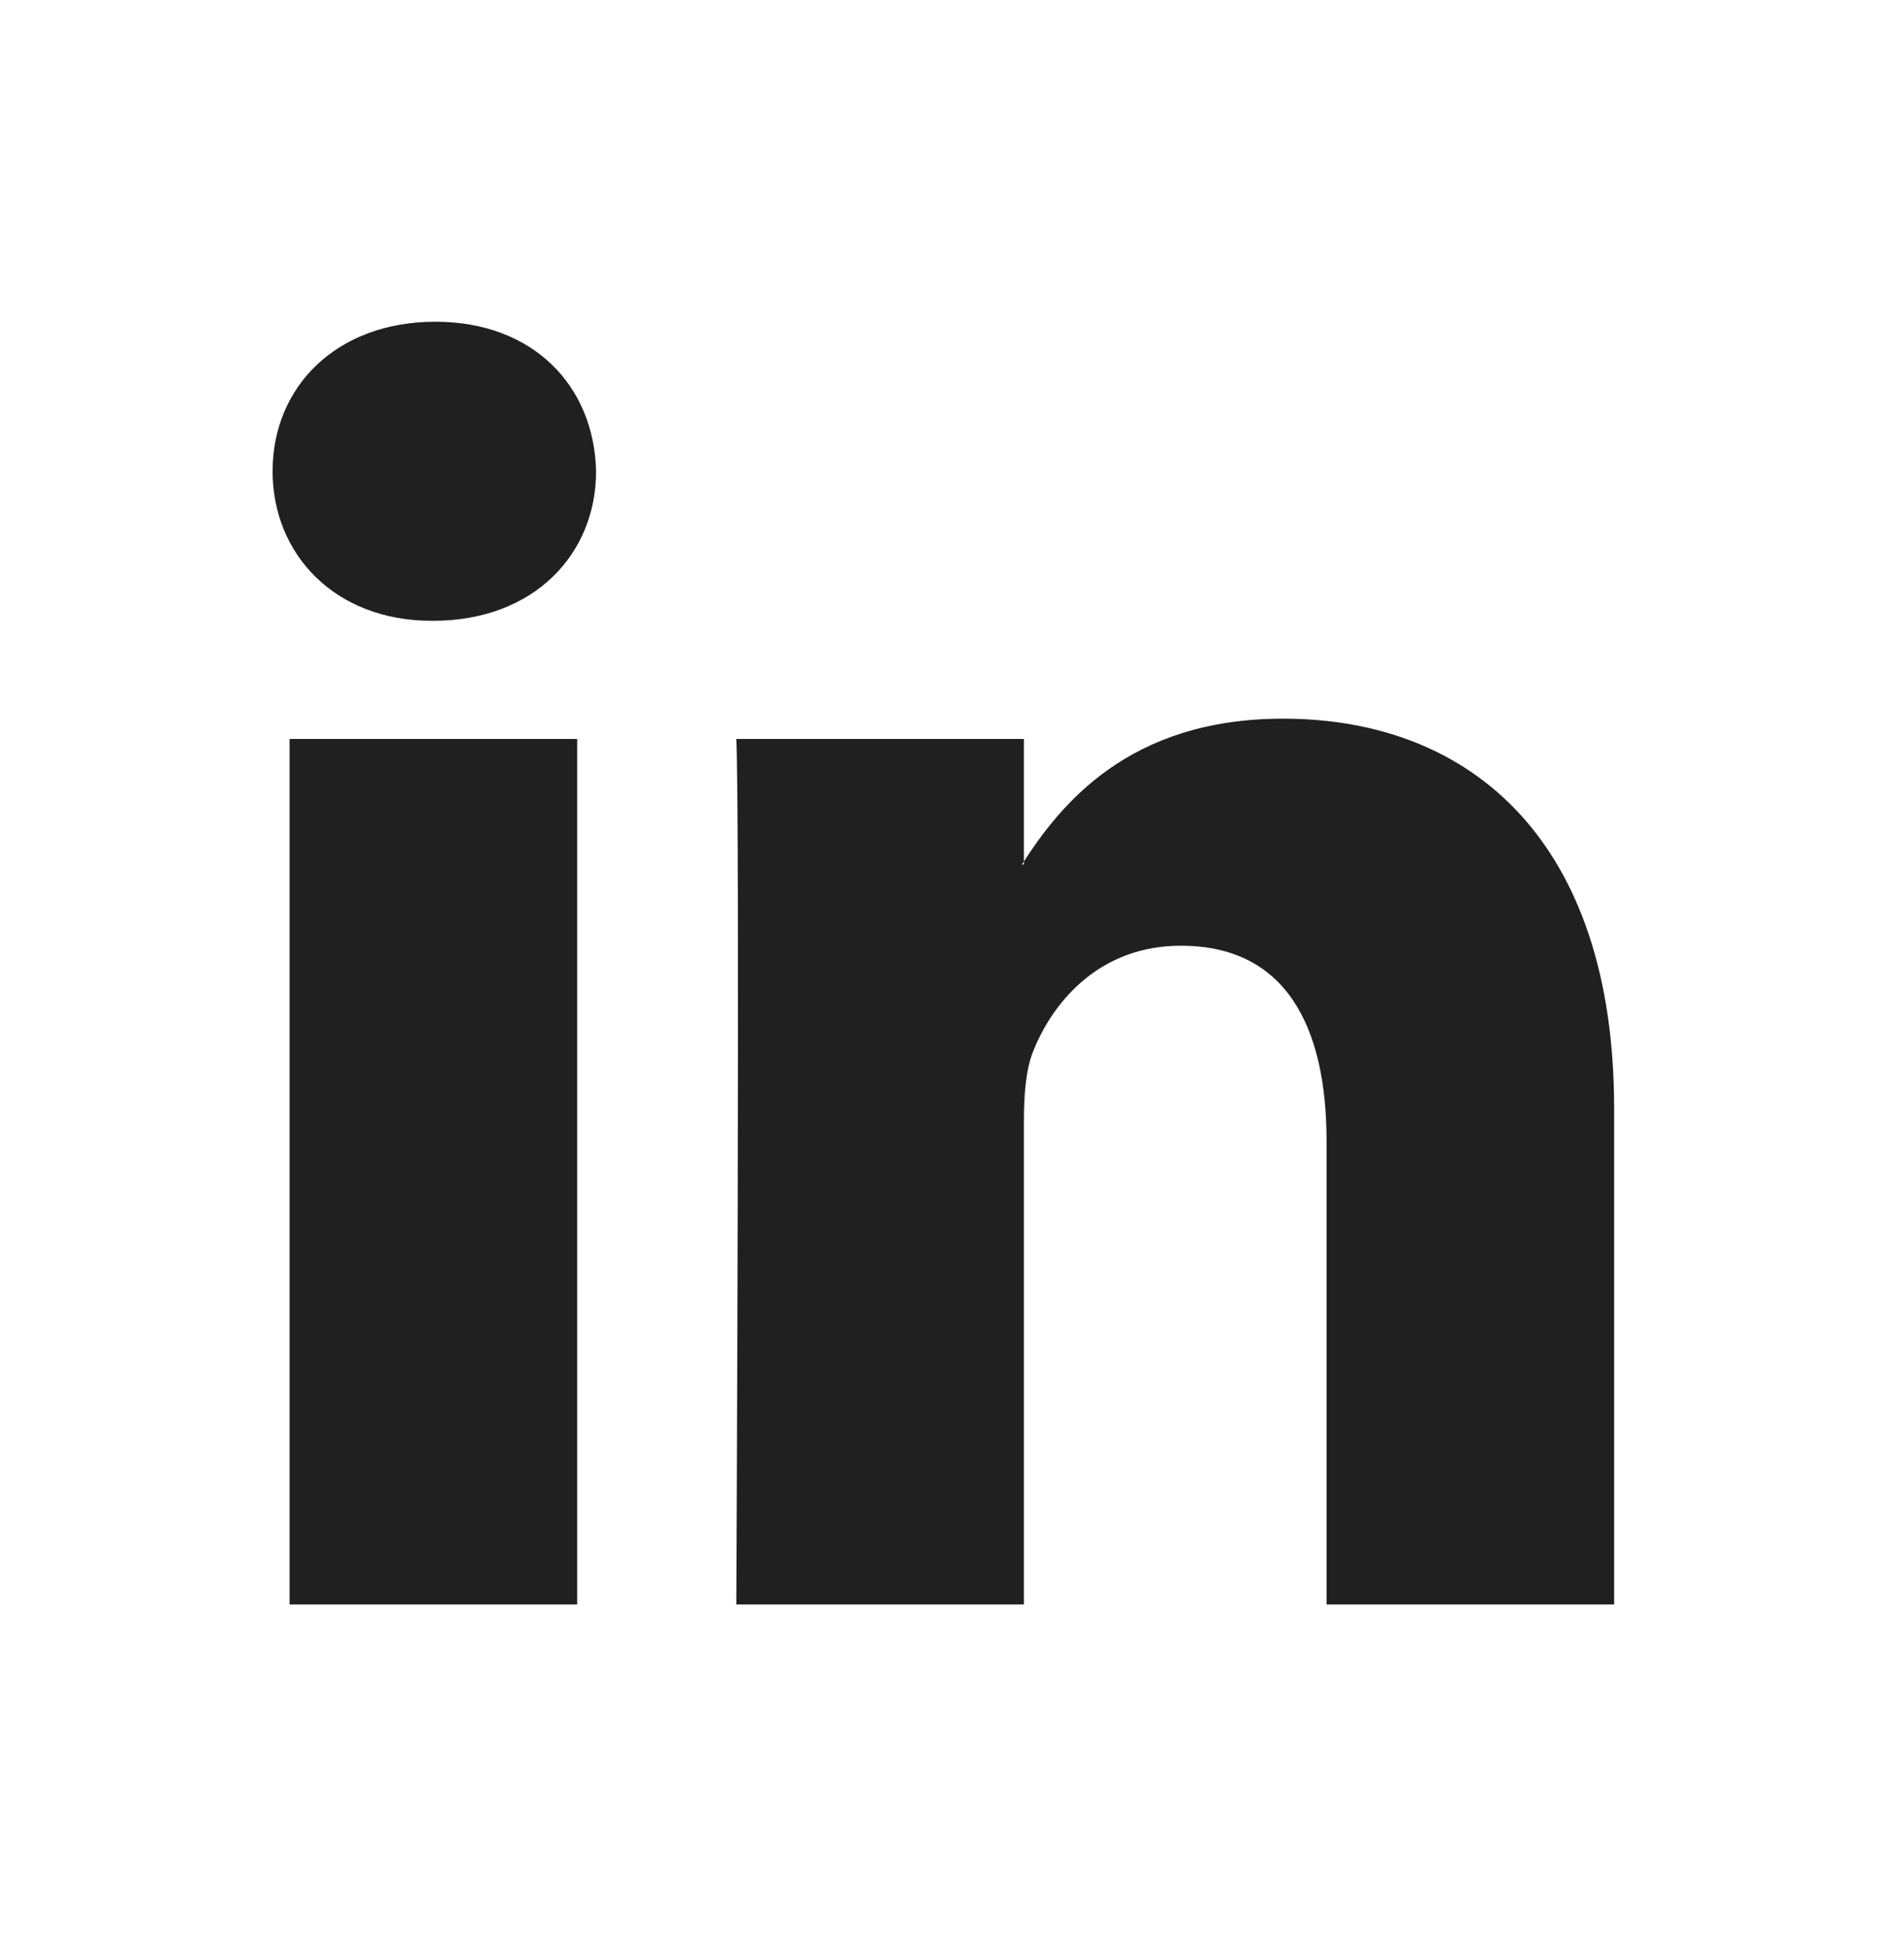
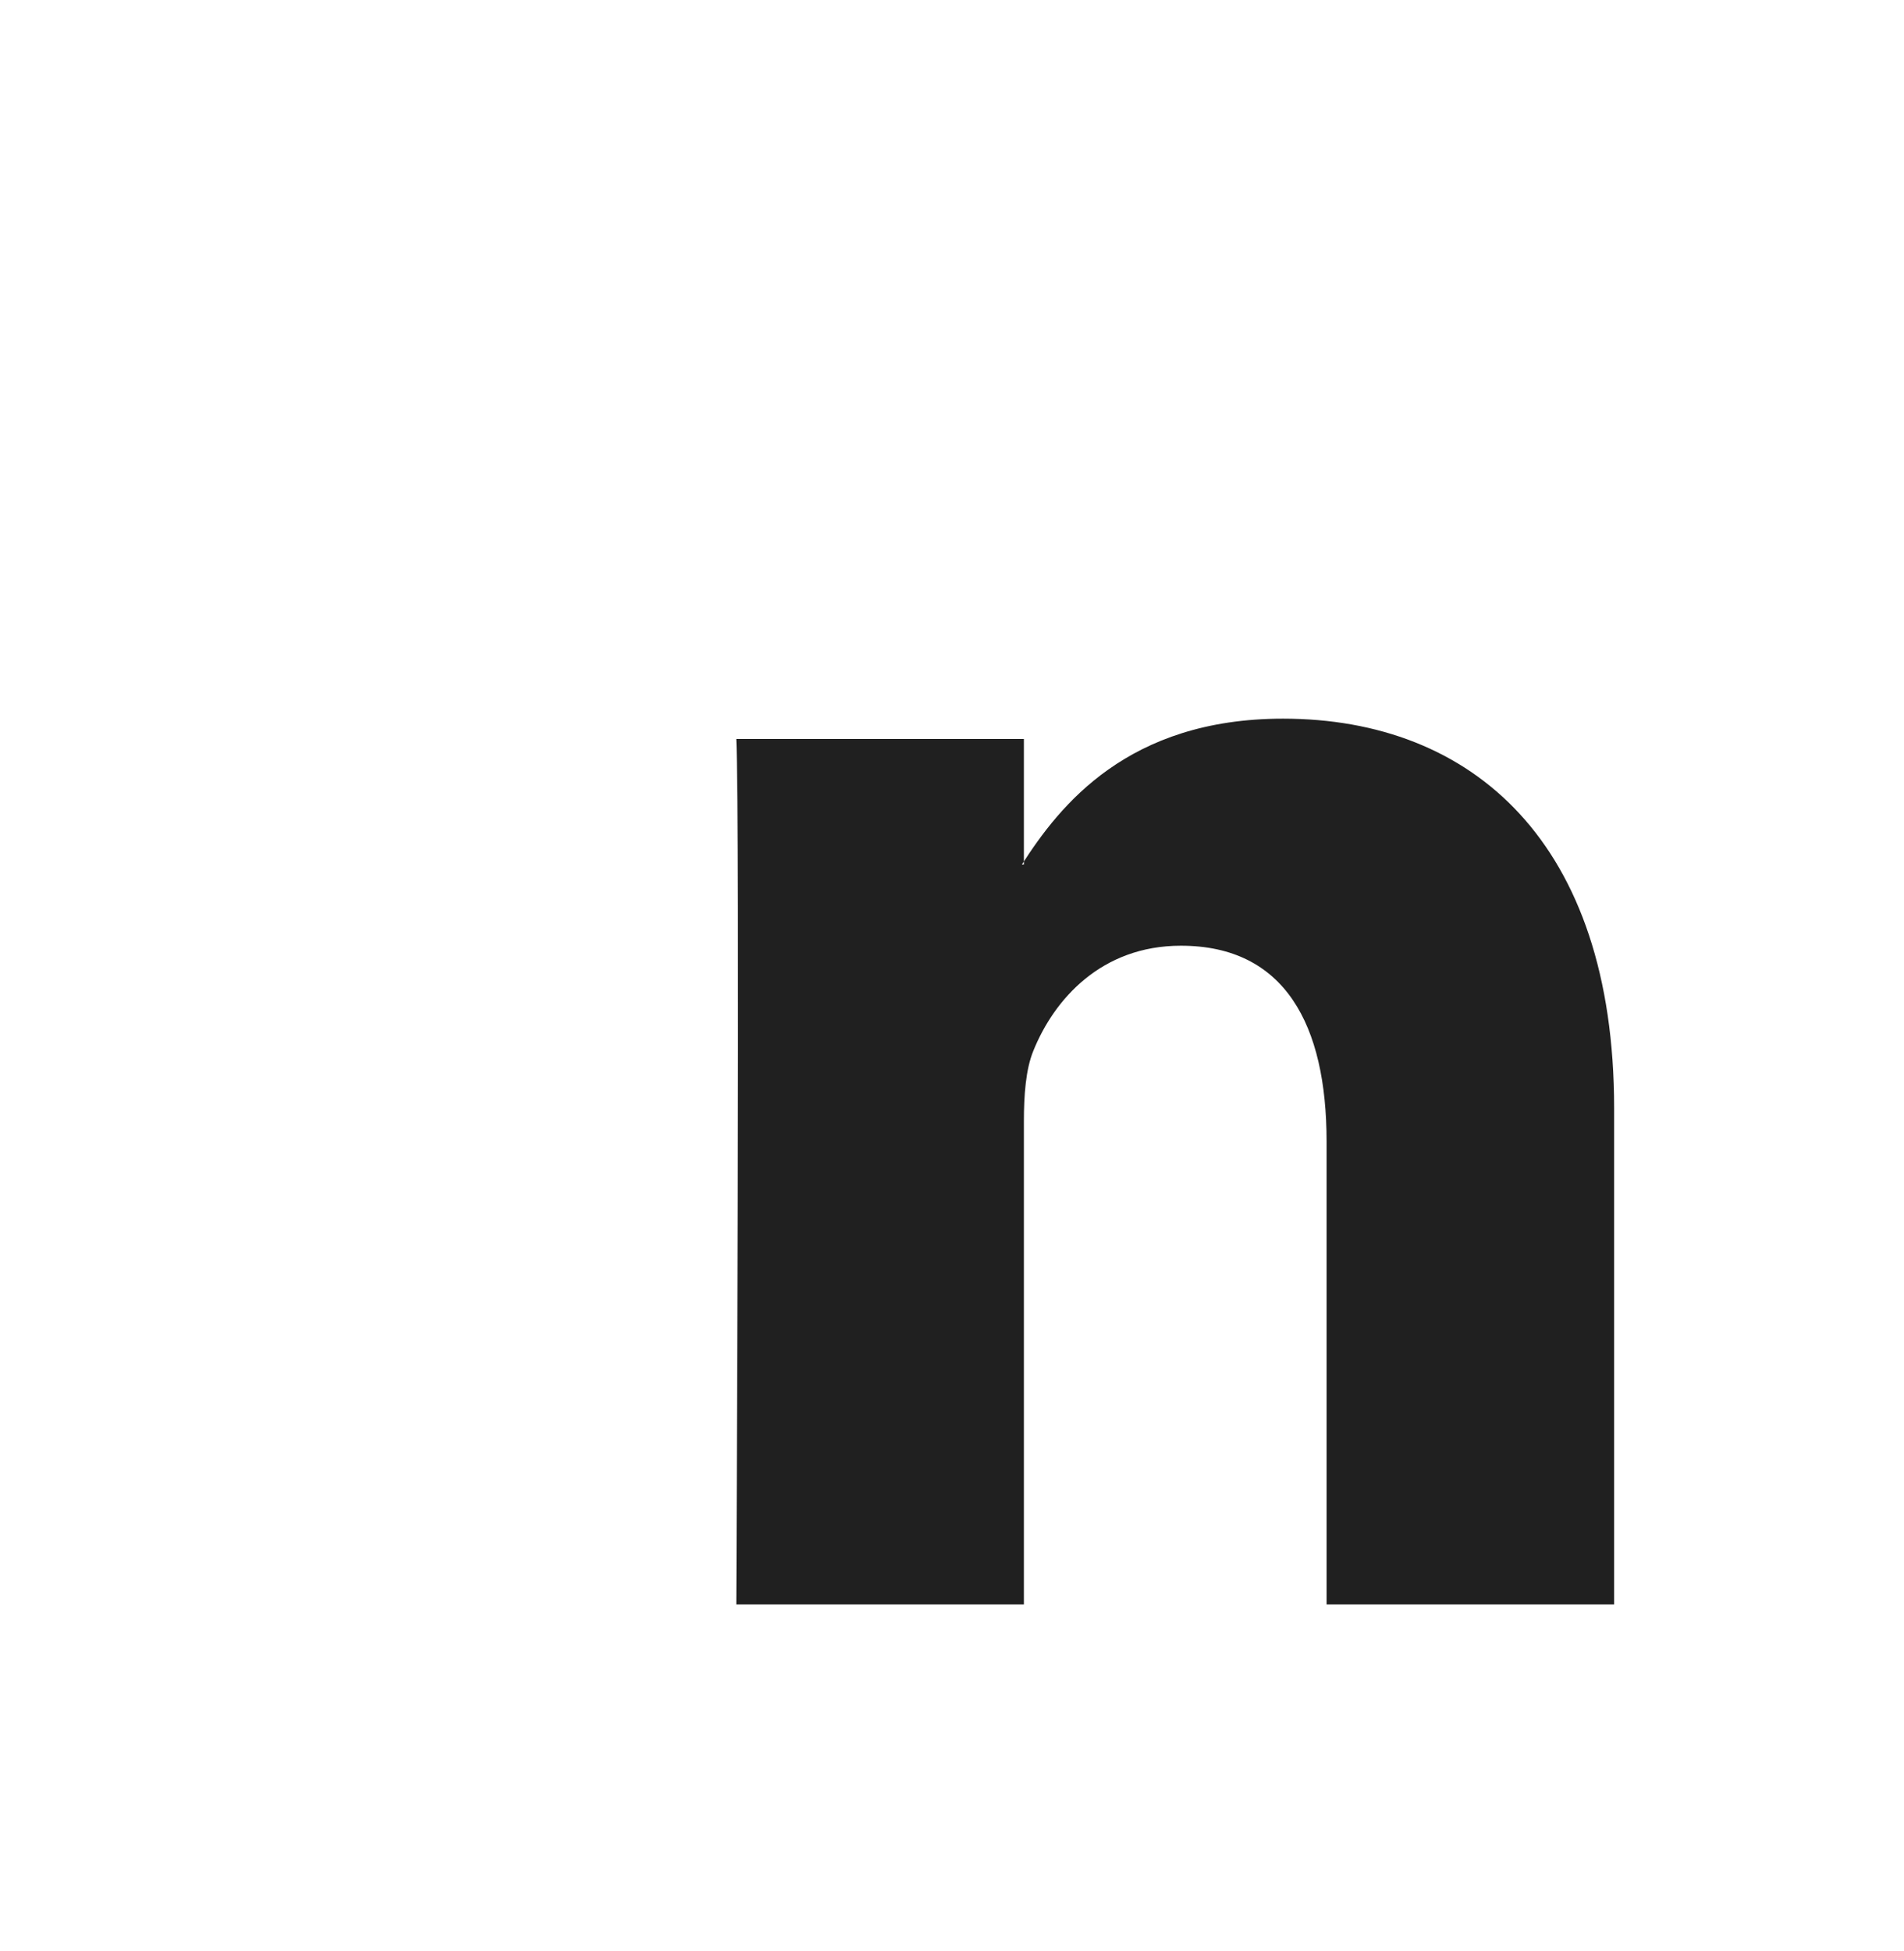
<svg xmlns="http://www.w3.org/2000/svg" width="41" height="42" viewBox="0 0 41 42" fill="none">
-   <path fill-rule="evenodd" clip-rule="evenodd" d="M12.428 34.539V15.908H6.236V34.539H12.428ZM9.332 13.364C11.492 13.364 12.836 11.933 12.836 10.145C12.795 8.317 11.492 6.926 9.373 6.926C7.255 6.926 5.87 8.317 5.87 10.145C5.87 11.933 7.213 13.364 9.292 13.364H9.332Z" fill="#202020" />
  <path fill-rule="evenodd" clip-rule="evenodd" d="M15.855 34.539H22.048V24.135C22.048 23.578 22.088 23.021 22.251 22.623C22.699 21.511 23.718 20.359 25.429 20.359C27.67 20.359 28.566 22.067 28.566 24.572V34.539H34.758V23.856C34.758 18.134 31.703 15.471 27.629 15.471C24.288 15.471 22.821 17.338 22.006 18.61H22.048V15.908H15.855C15.936 17.656 15.855 34.539 15.855 34.539Z" fill="#202020" />
</svg>